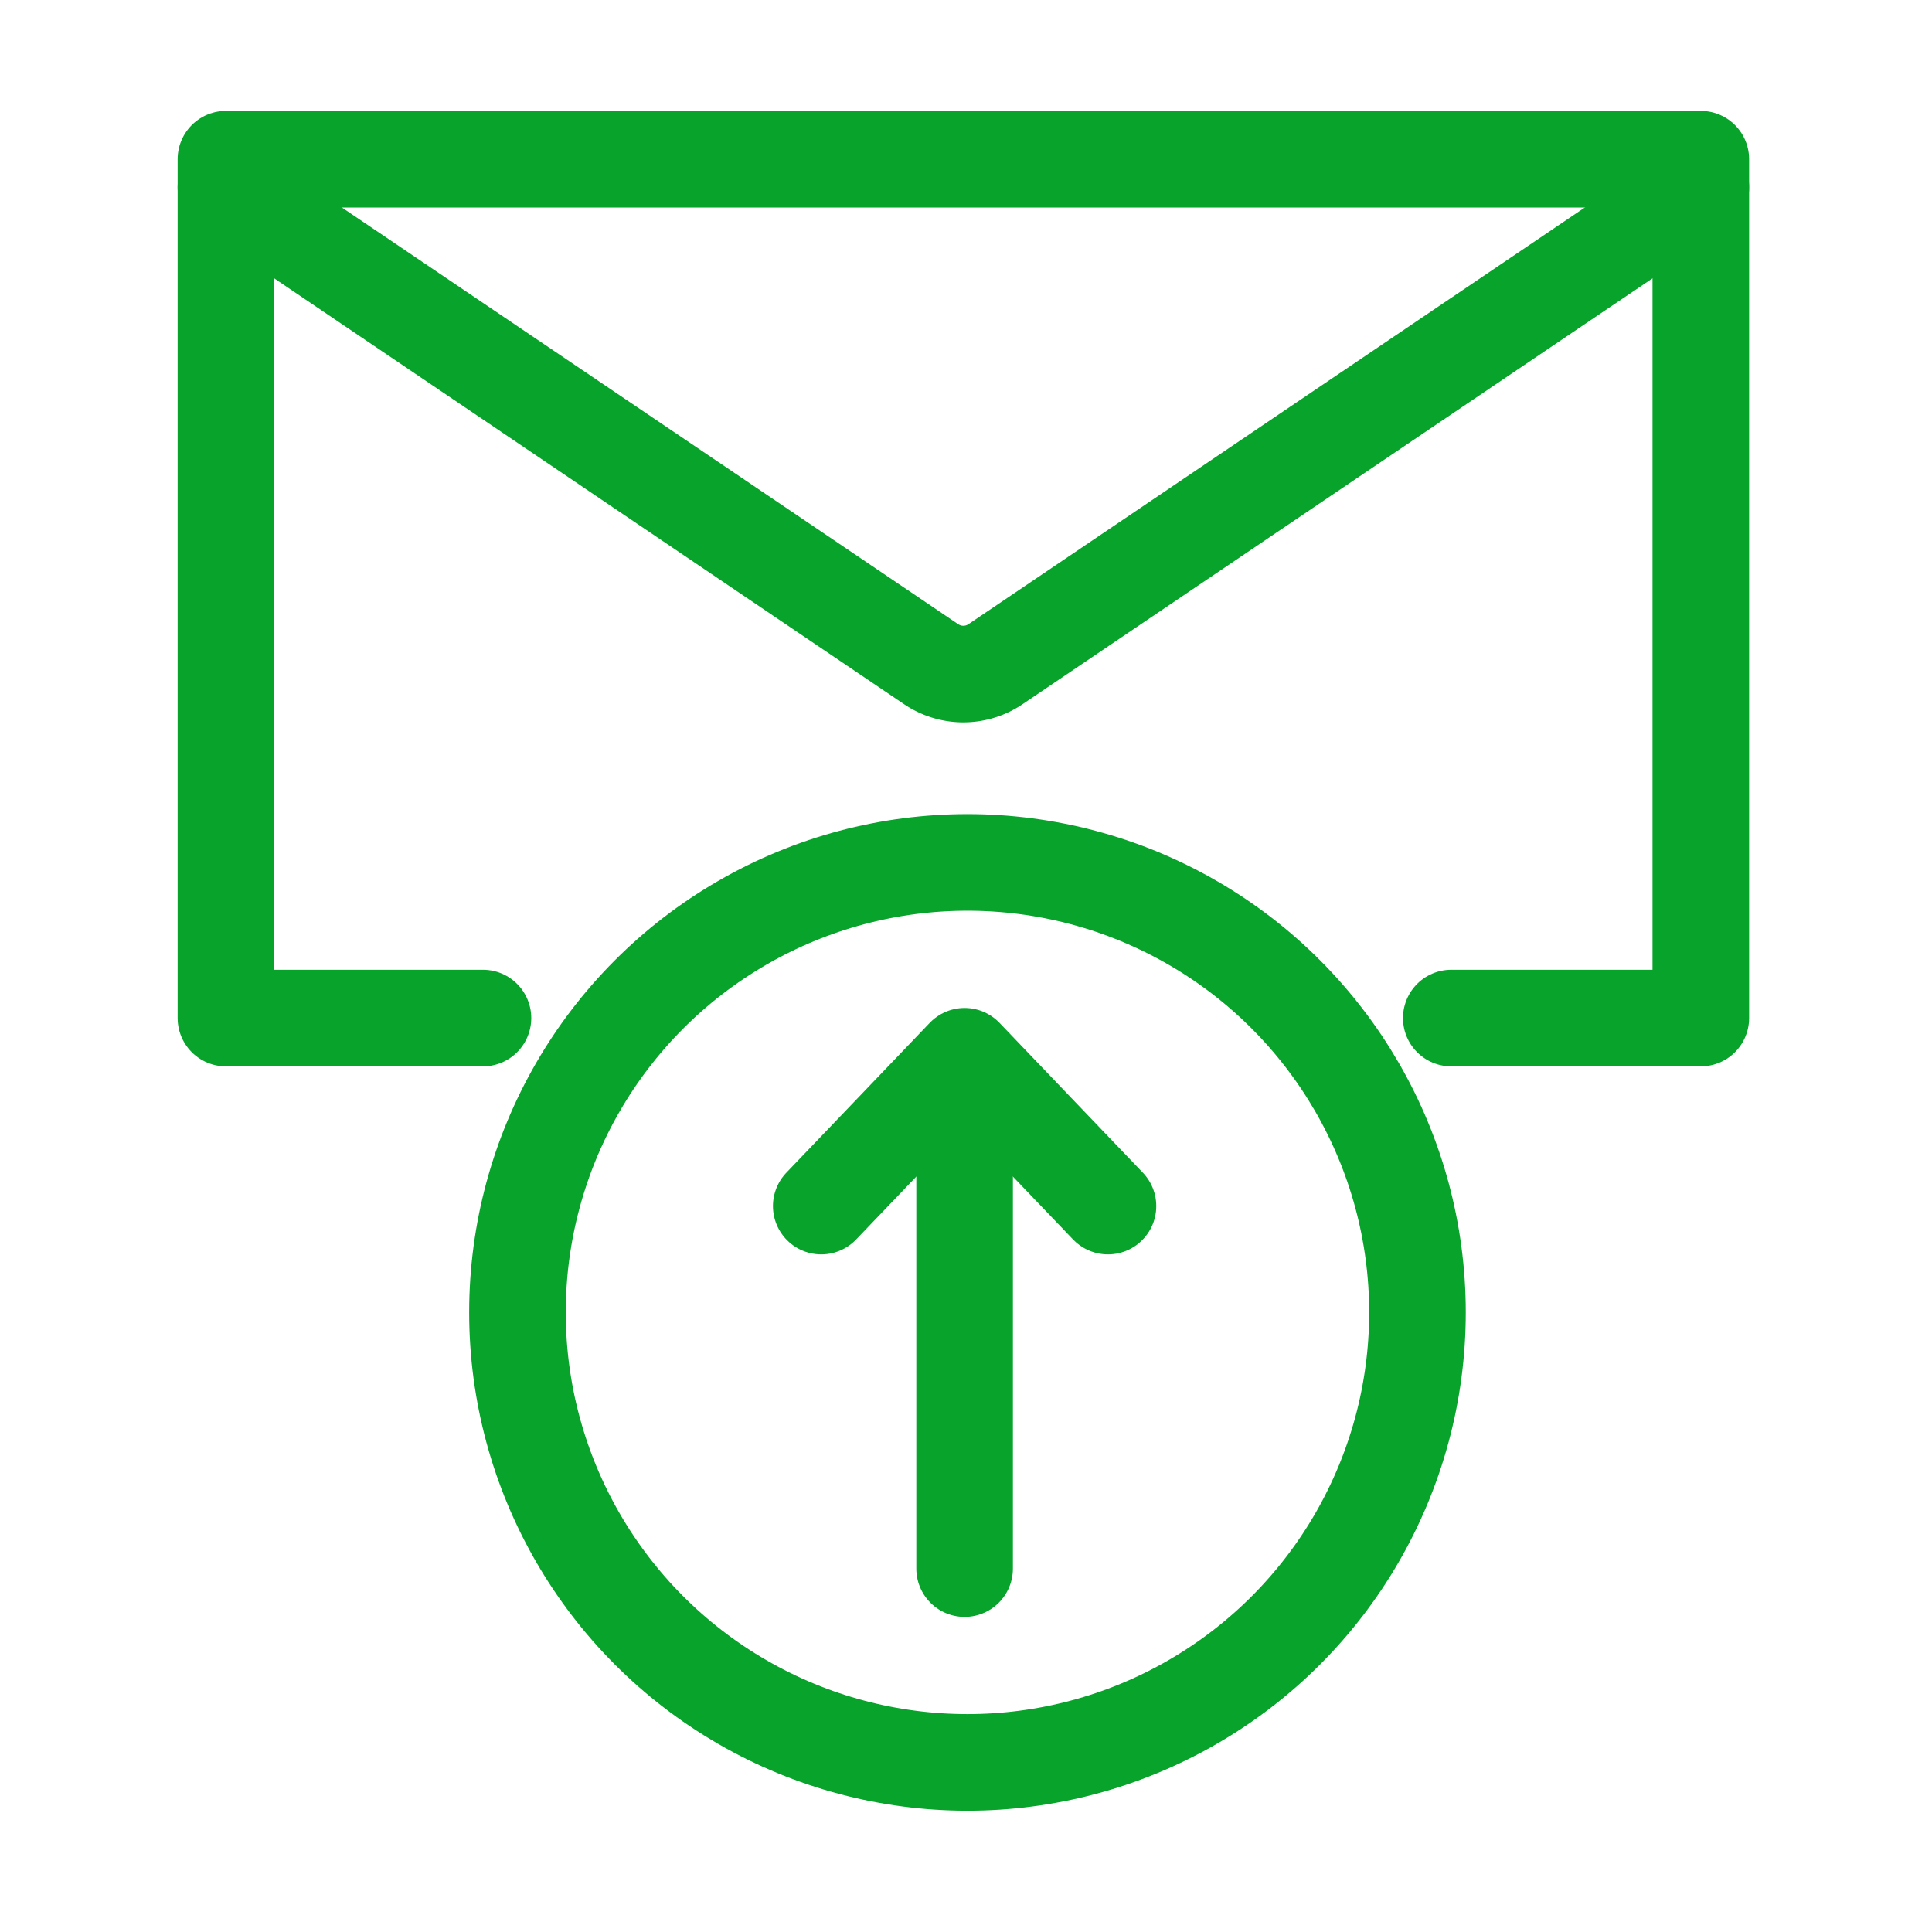
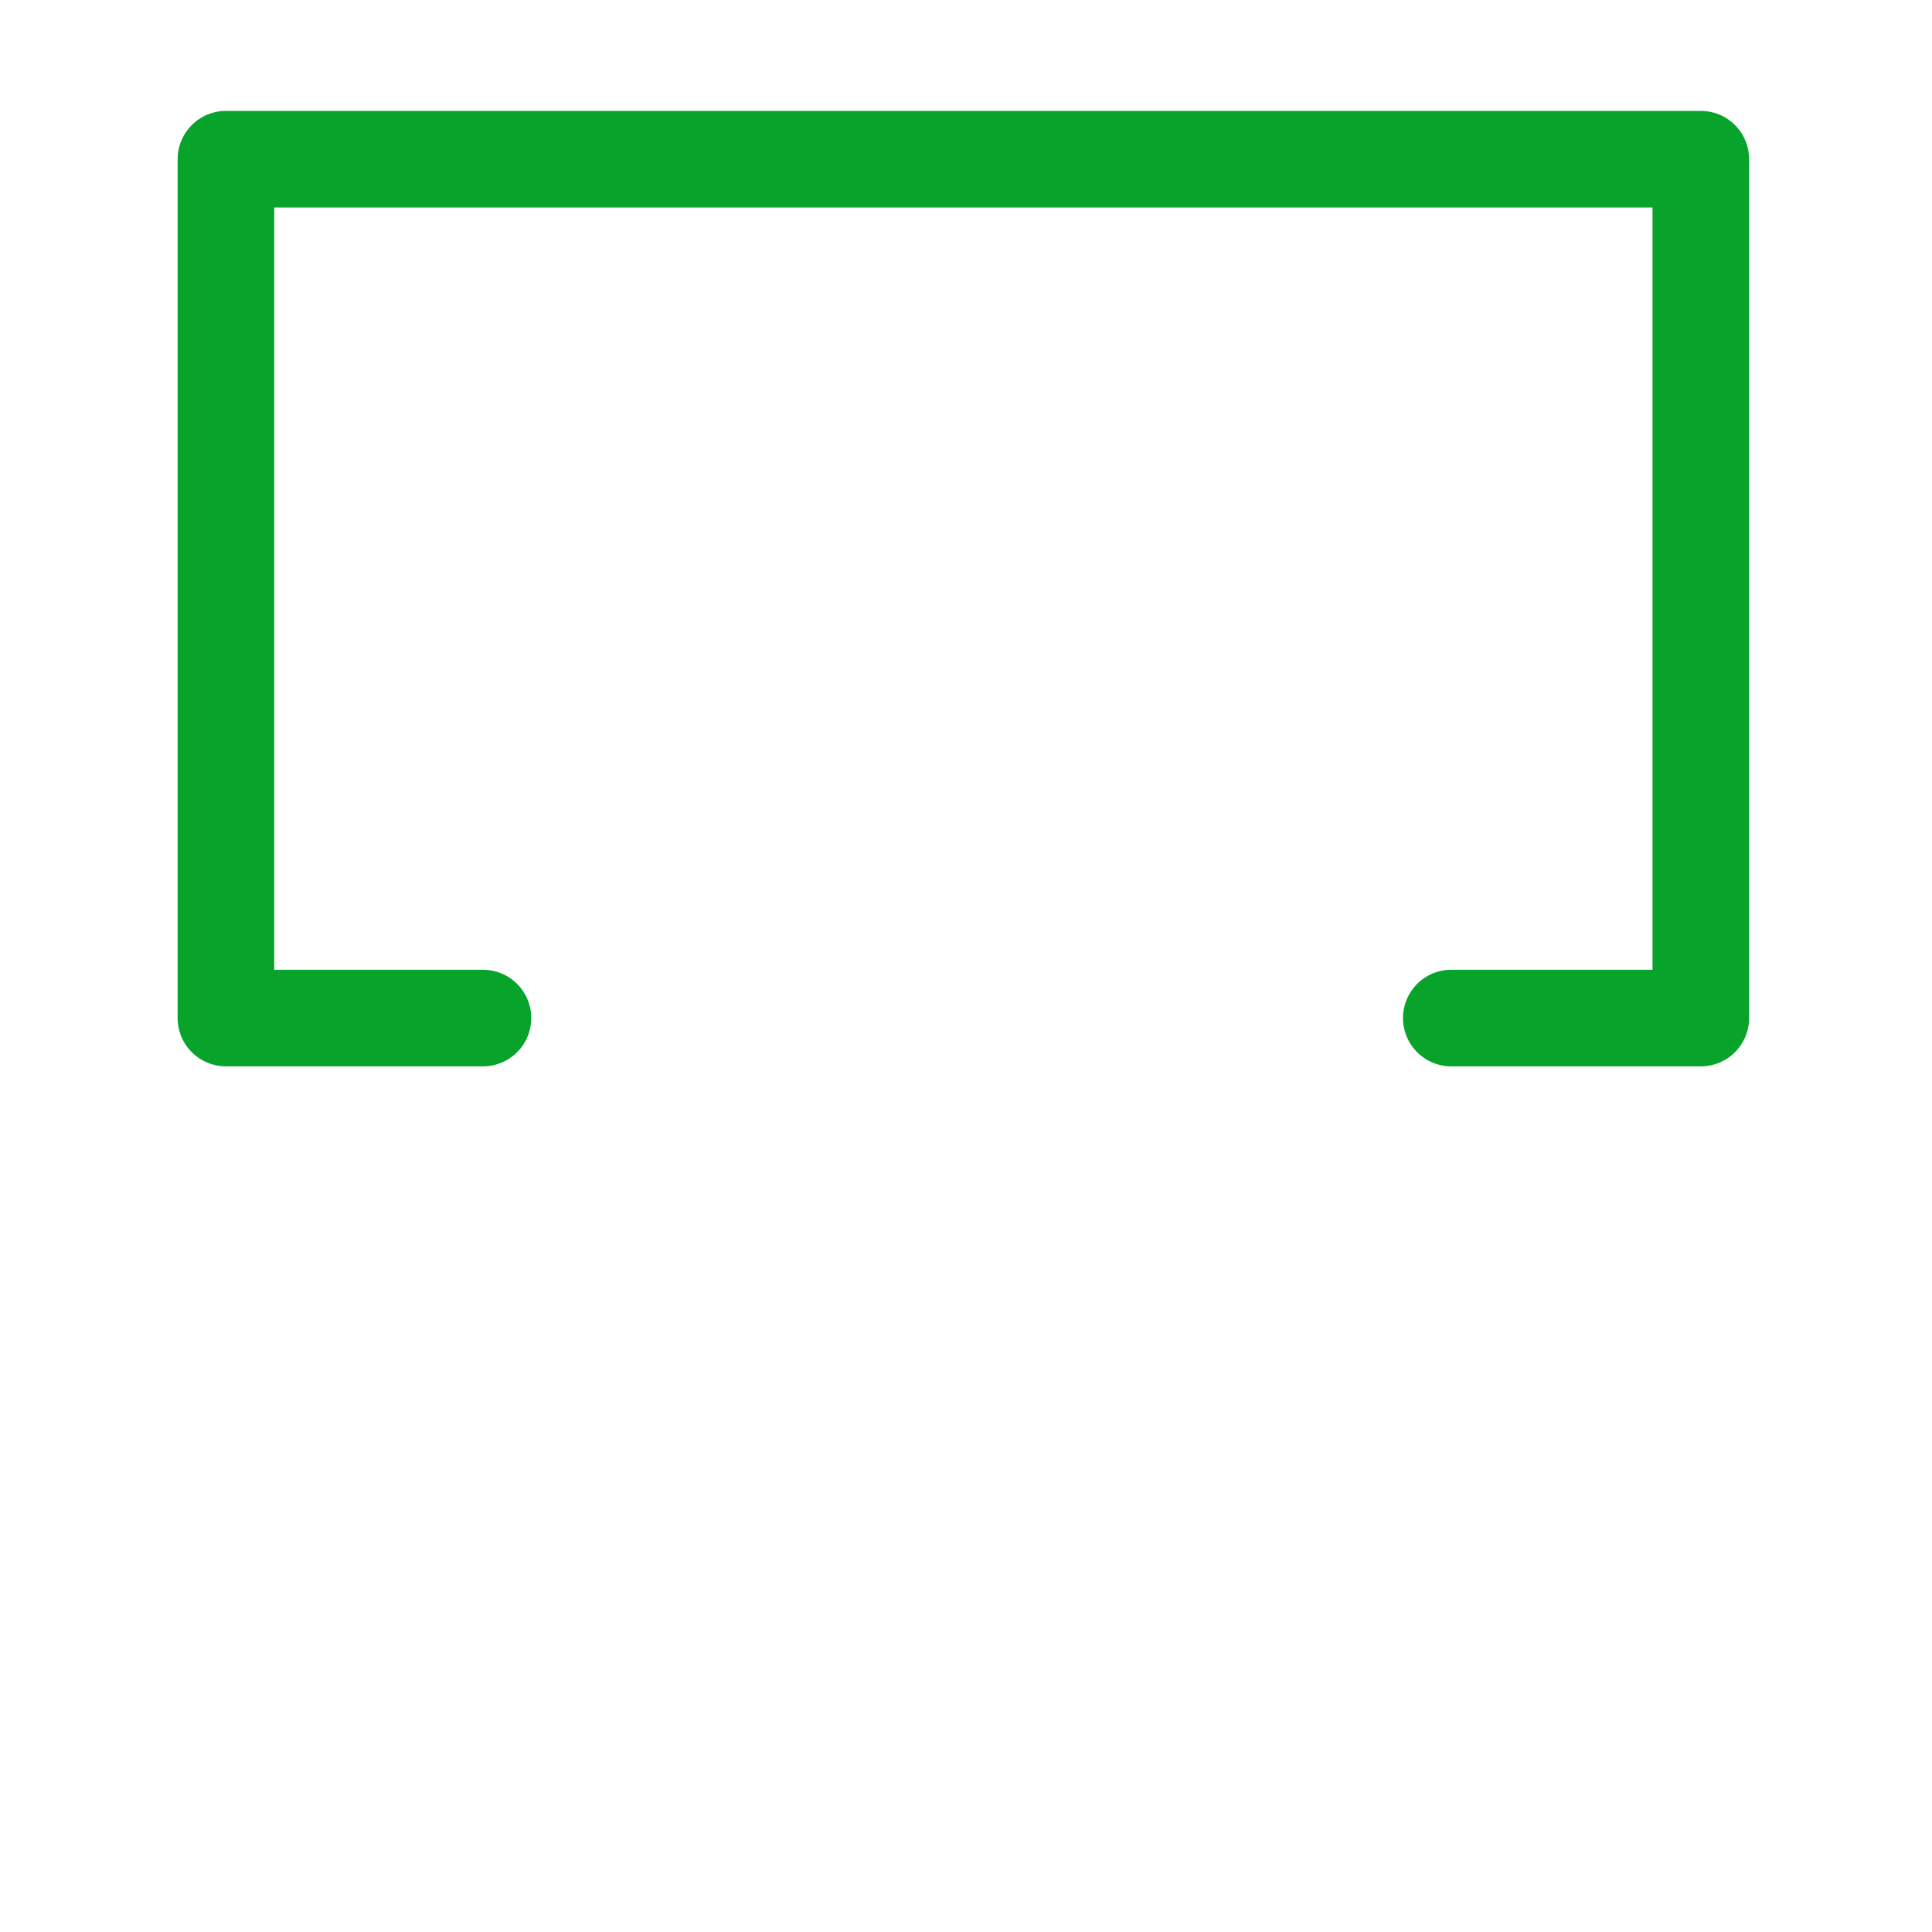
<svg xmlns="http://www.w3.org/2000/svg" width="50" height="50">
  <g data-name="グループ 87144" fill="none">
-     <path data-name="長方形 37305" d="M0 0h50v50H0z" />
    <g data-name="グループ 87142" stroke="#07a32b" stroke-linecap="round" stroke-linejoin="round" stroke-width="2.5">
      <path data-name="パス 169667" d="M12.499 26.347H5.847V4.12h38.17v22.227h-6.458" />
-       <path data-name="パス 169668" d="m5.847 4.85 18.251 12.339a1.486 1.486 0 0 0 1.666 0L44.017 4.85" />
    </g>
    <g data-name="グループ 87143" stroke="#07a32b" stroke-linecap="round" stroke-linejoin="round" stroke-width="2.5">
-       <path data-name="線 1376" d="M24.964 40.595V27.764" />
-       <path data-name="パス 169669" d="m28.674 31.213-3.71-3.877-3.71 3.877" />
-     </g>
-     <circle data-name="楕円形 1452" cx="11.646" cy="11.646" r="11.646" transform="translate(13.392 22.319)" stroke="#07a32b" stroke-linecap="round" stroke-linejoin="round" stroke-width="2.5" />
+       </g>
  </g>
</svg>